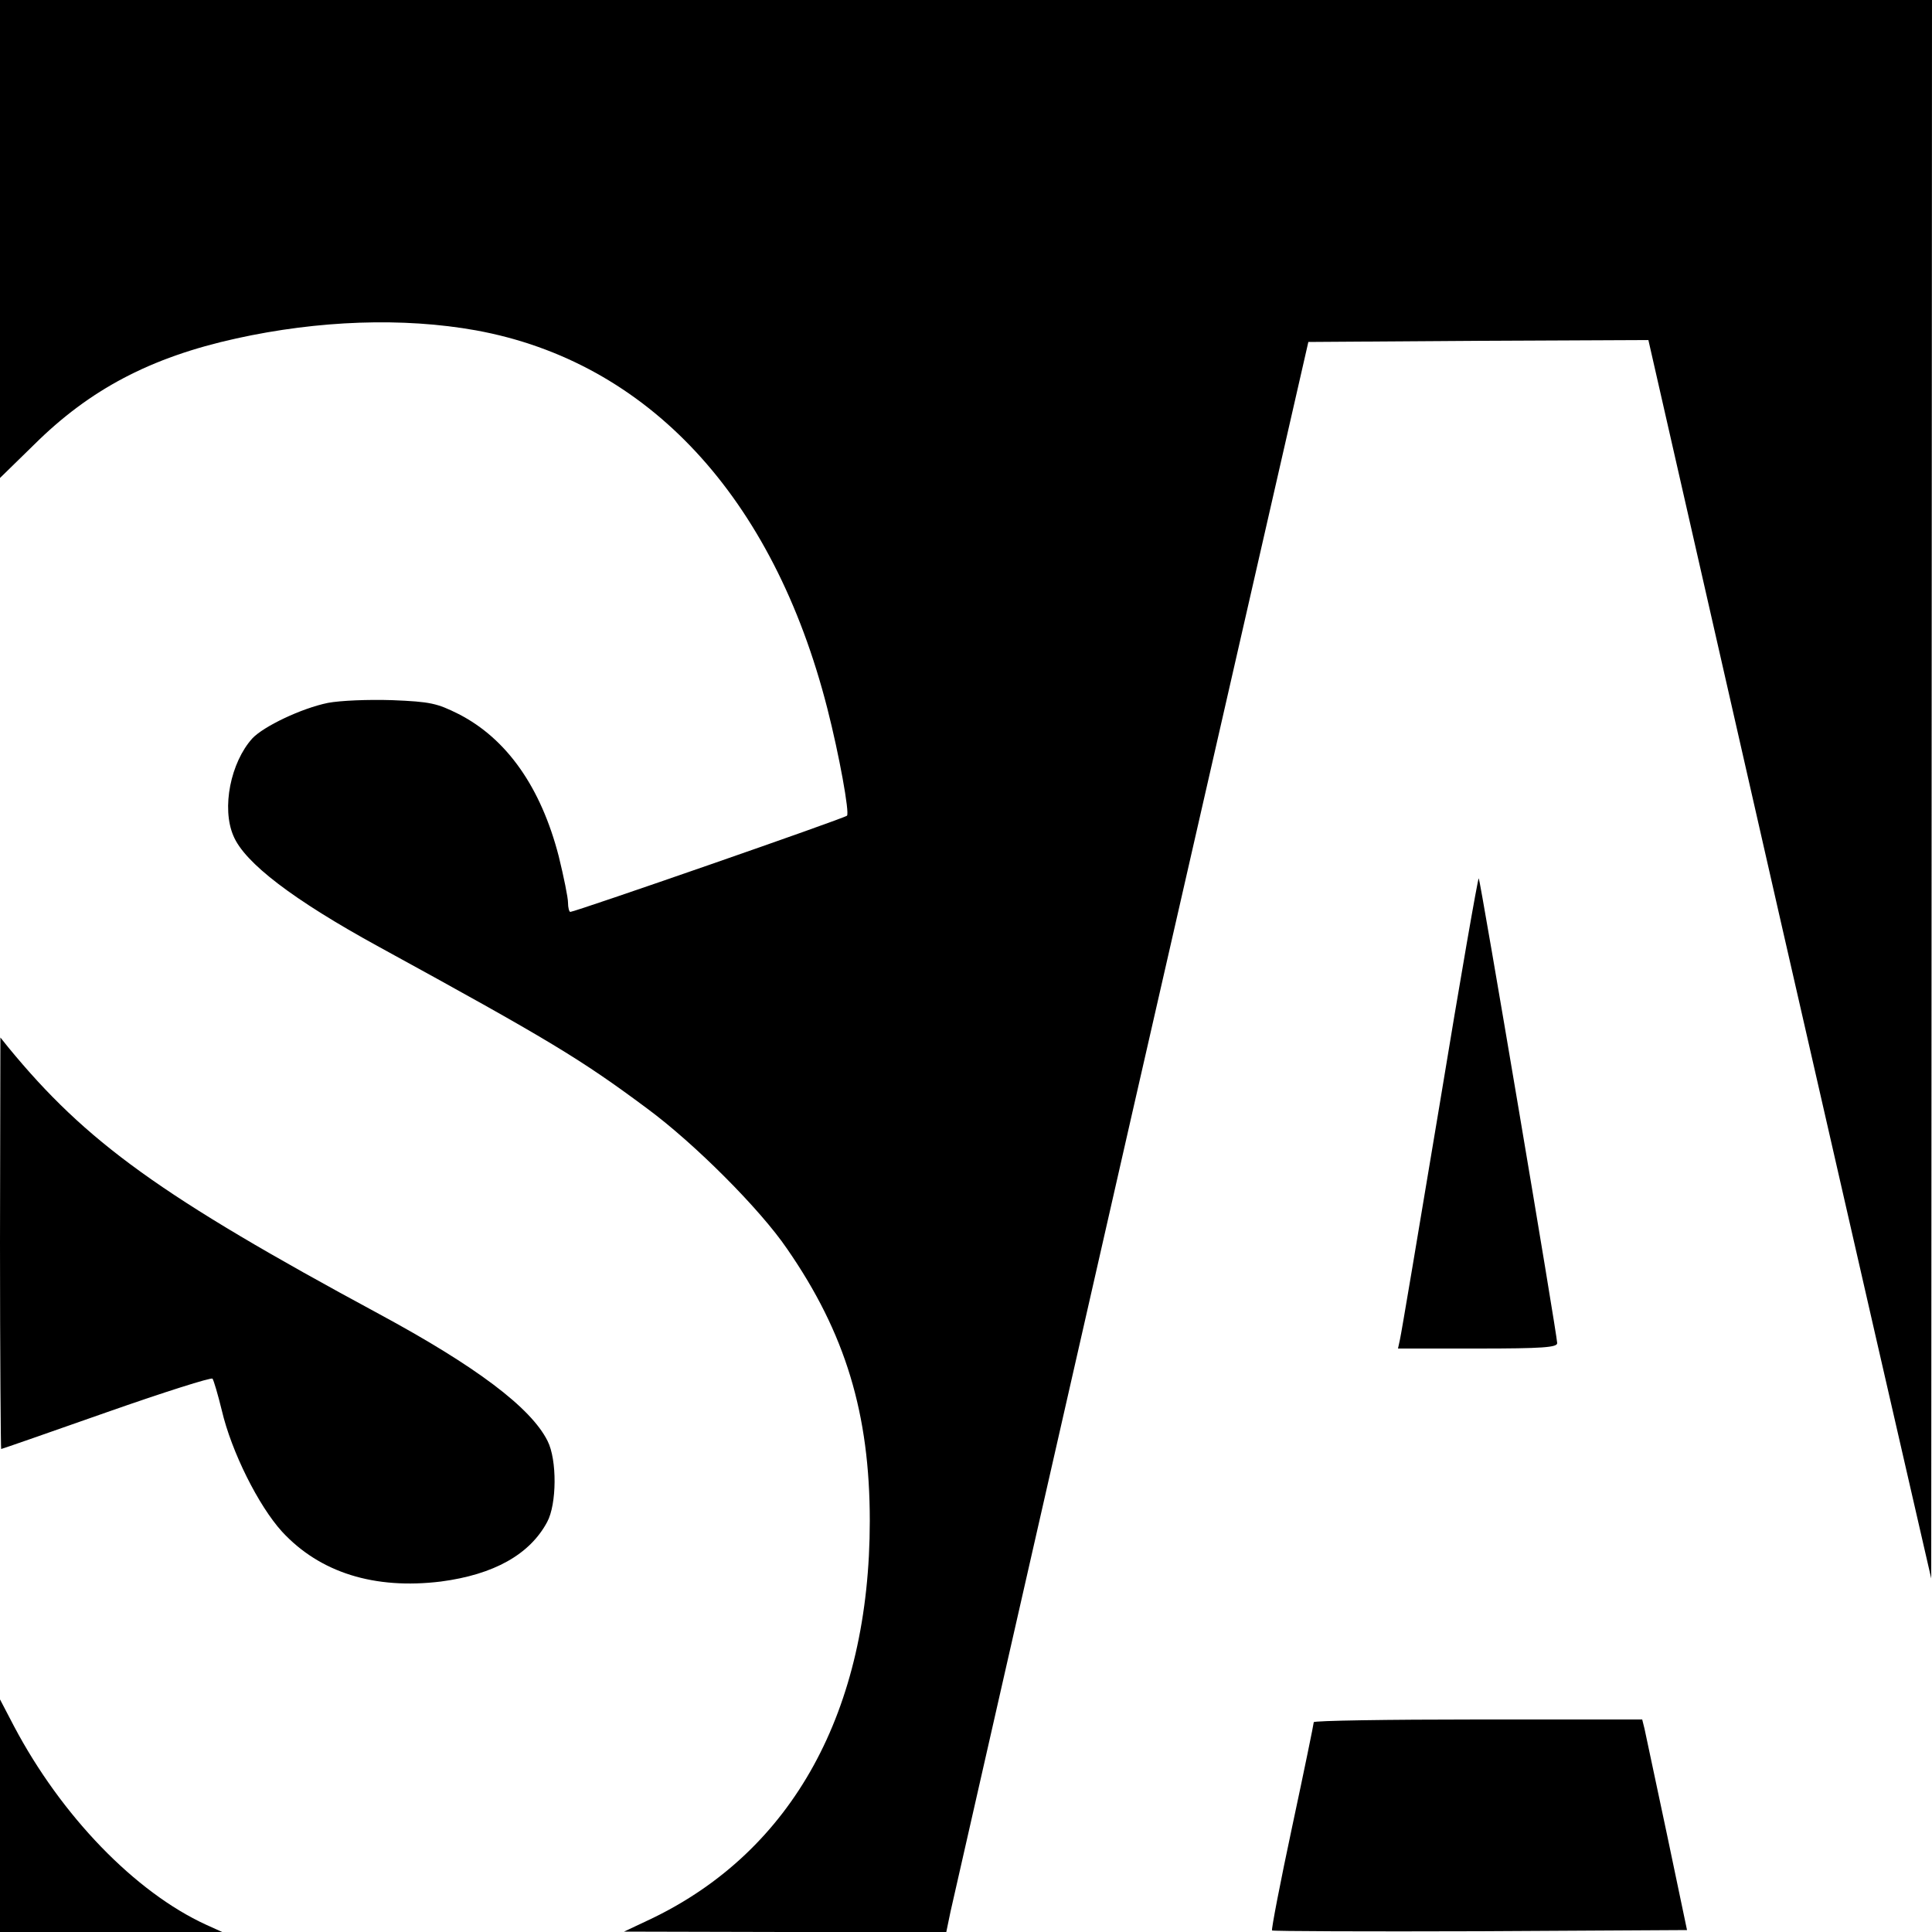
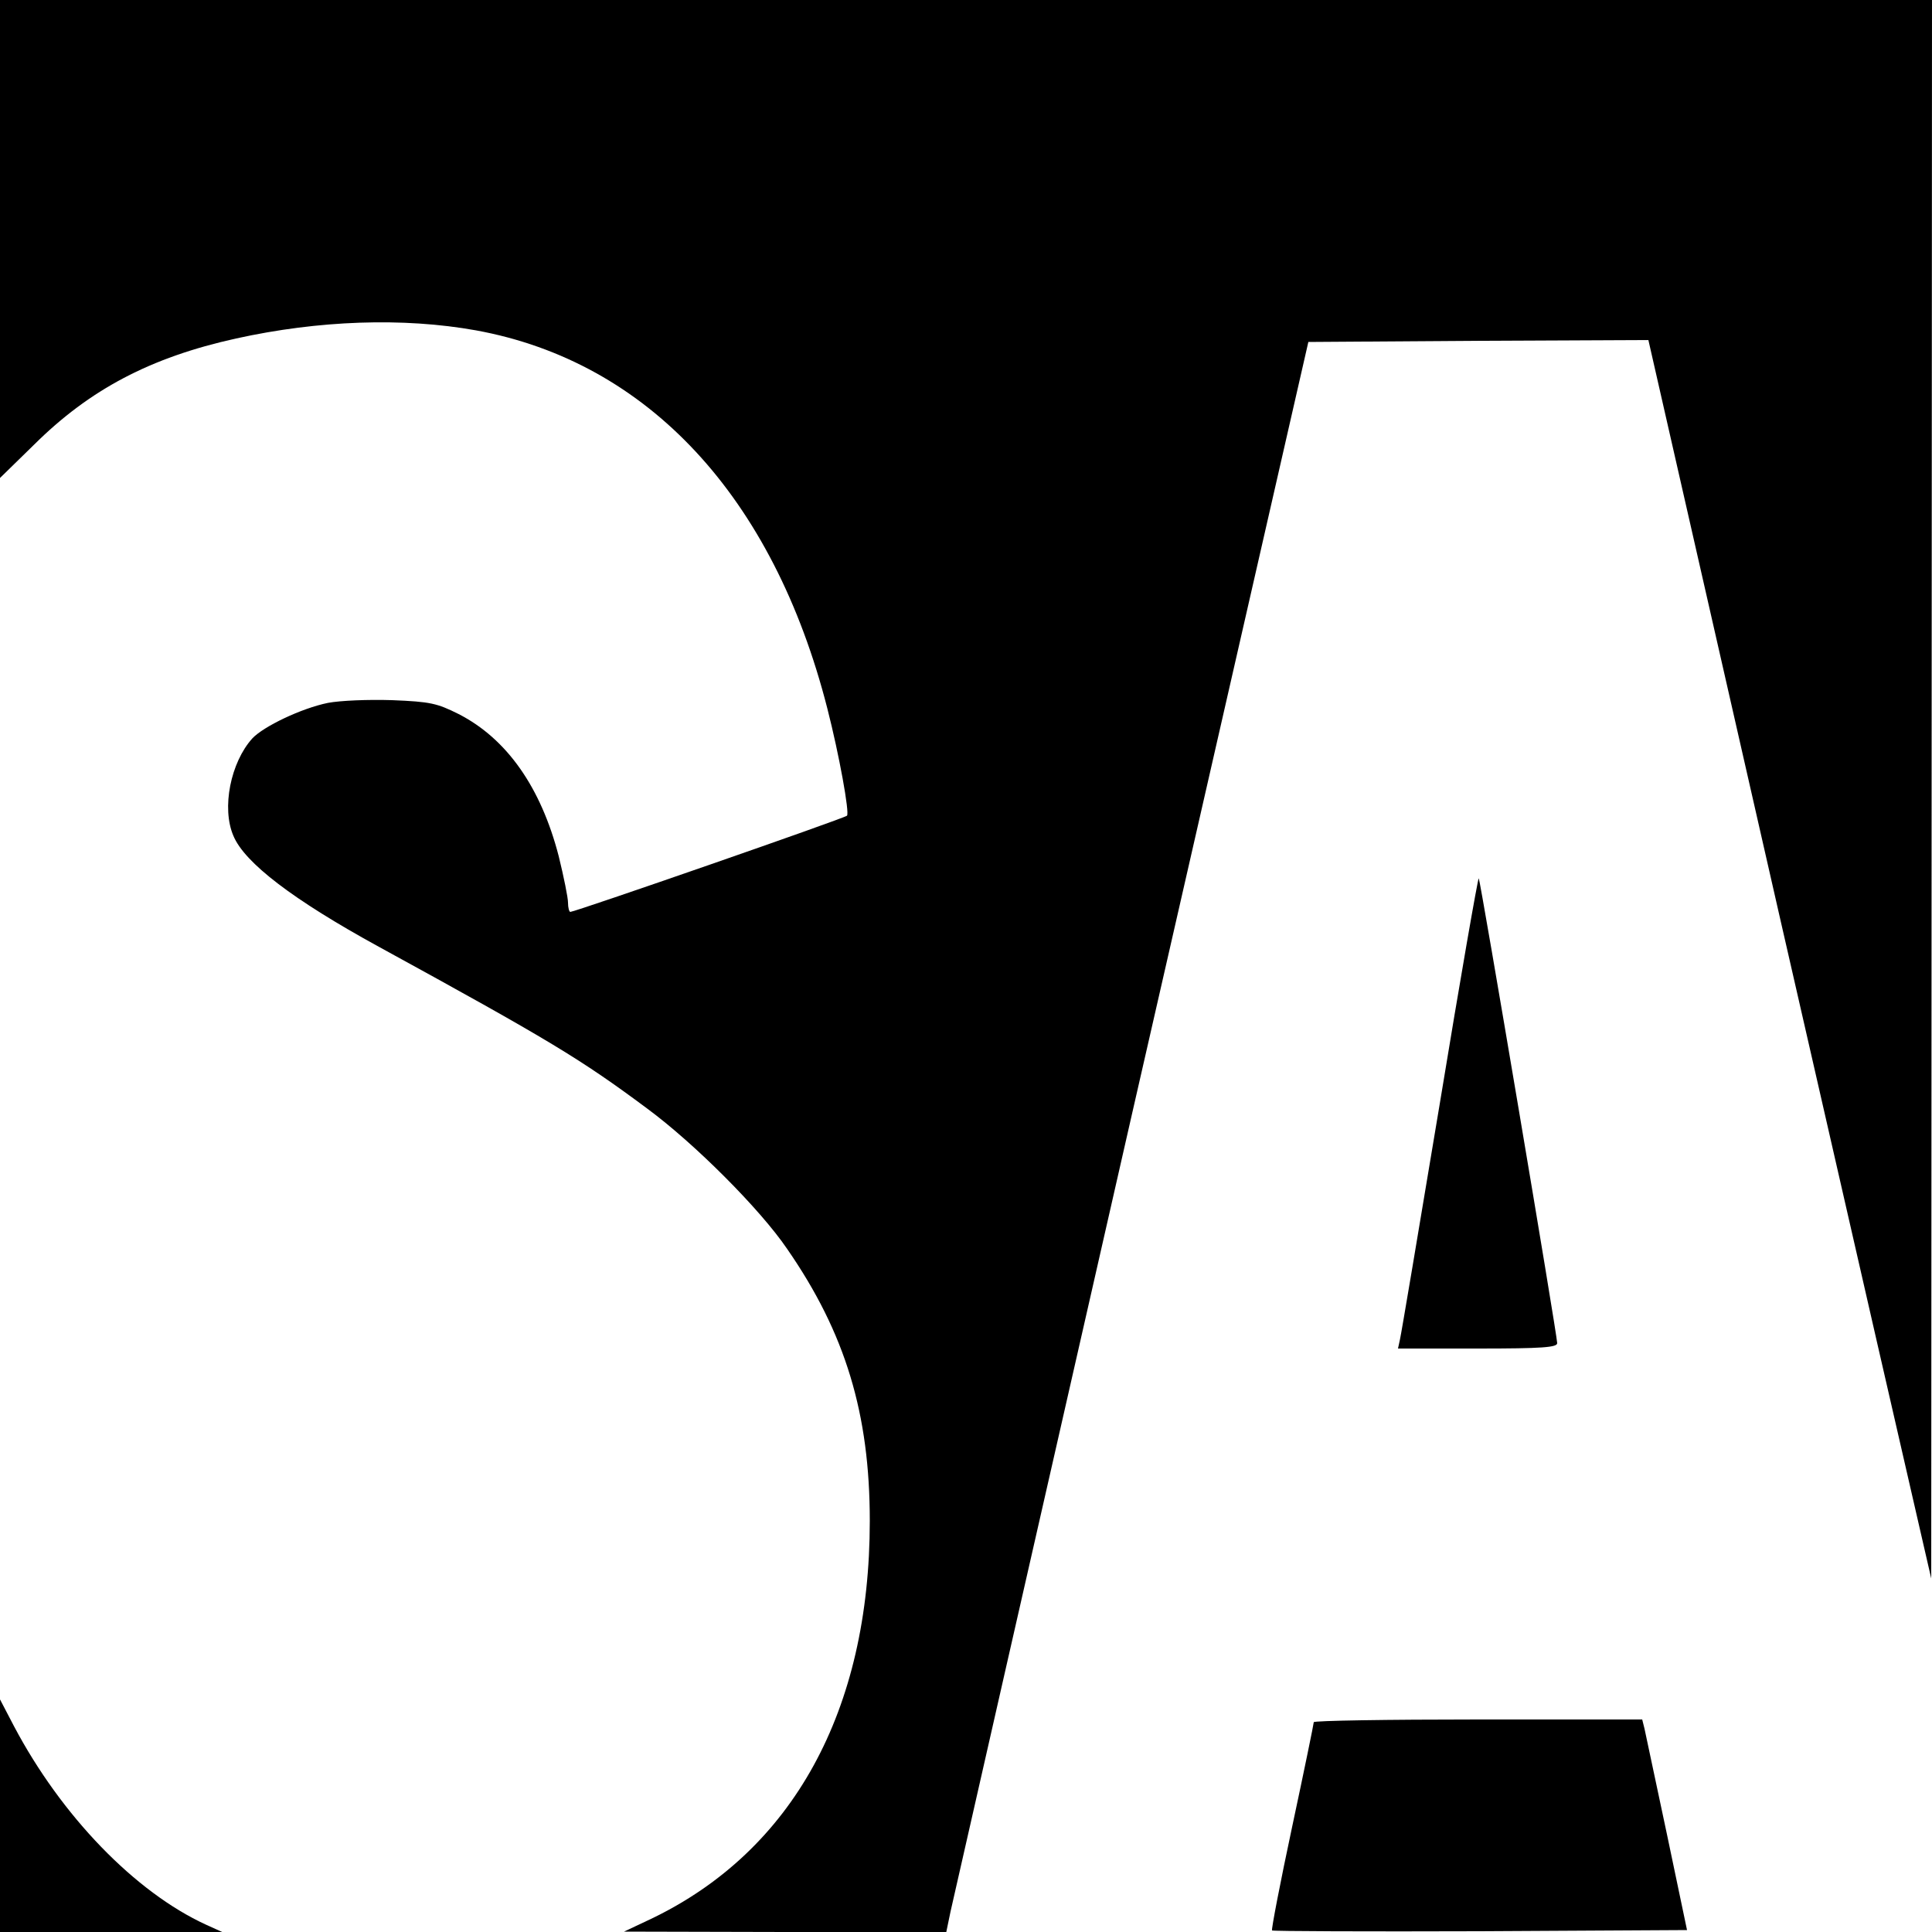
<svg xmlns="http://www.w3.org/2000/svg" version="1.0" width="500pt" height="500pt" viewBox="0 0 500 500" preserveAspectRatio="xMidYMid meet">
  <g transform="translate(0,500) scale(0.1,-0.1)" fill="#000000" stroke="none">
    <path d="M0 4382 l0 -619 88 86 c144 143 301 226 523 275 213 47 432 55 621 21 444 -81 769 -430 909 -978 31 -121 58 -271 51 -278 -7 -7 -704 -249 -716 -249 -3 0 -6 11 -6 24 0 13 -11 67 -24 120 -46 178 -134 304 -259 368 -56 28 -73 32 -172 36 -63 2 -134 -1 -166 -7 -69 -14 -167 -61 -196 -92 -56 -62 -80 -180 -49 -252 29 -70 155 -166 376 -287 442 -242 523 -291 695 -419 122 -90 292 -260 362 -363 151 -218 214 -427 214 -704 0 -491 -199 -854 -566 -1030 l-70 -33 417 -1 417 0 11 53 c6 28 217 954 468 2057 l458 2005 440 3 440 2 342 -1502 c189 -827 354 -1548 367 -1603 l23 -100 1 2043 1 2042 -2500 0 -2500 0 0 -618z" />
    <path d="M3726 2143 c-54 -324 -100 -598 -103 -610 l-5 -23 206 0 c169 0 206 3 206 14 0 20 -199 1199 -203 1203 -2 2 -48 -261 -101 -584z" />
-     <path d="M0 1783 c0 -293 2 -533 3 -533 2 0 125 43 273 95 148 52 271 91 274 87 3 -4 14 -41 24 -82 25 -107 95 -247 156 -314 98 -106 239 -150 411 -129 137 18 230 70 275 154 25 46 26 161 1 210 -43 86 -185 193 -437 329 -565 305 -757 444 -959 690 l-20 25 -1 -532z" />
    <path d="M0 301 l0 -301 288 0 287 0 -42 19 c-183 84 -374 281 -497 514 l-36 69 0 -301z" />
    <path d="M3400 543 c0 -4 -25 -126 -56 -271 -31 -145 -54 -265 -52 -268 3 -2 245 -3 539 -2 l535 3 -52 248 c-29 137 -55 259 -58 273 l-6 24 -425 0 c-234 0 -425 -3 -425 -7z" />
  </g>
</svg>